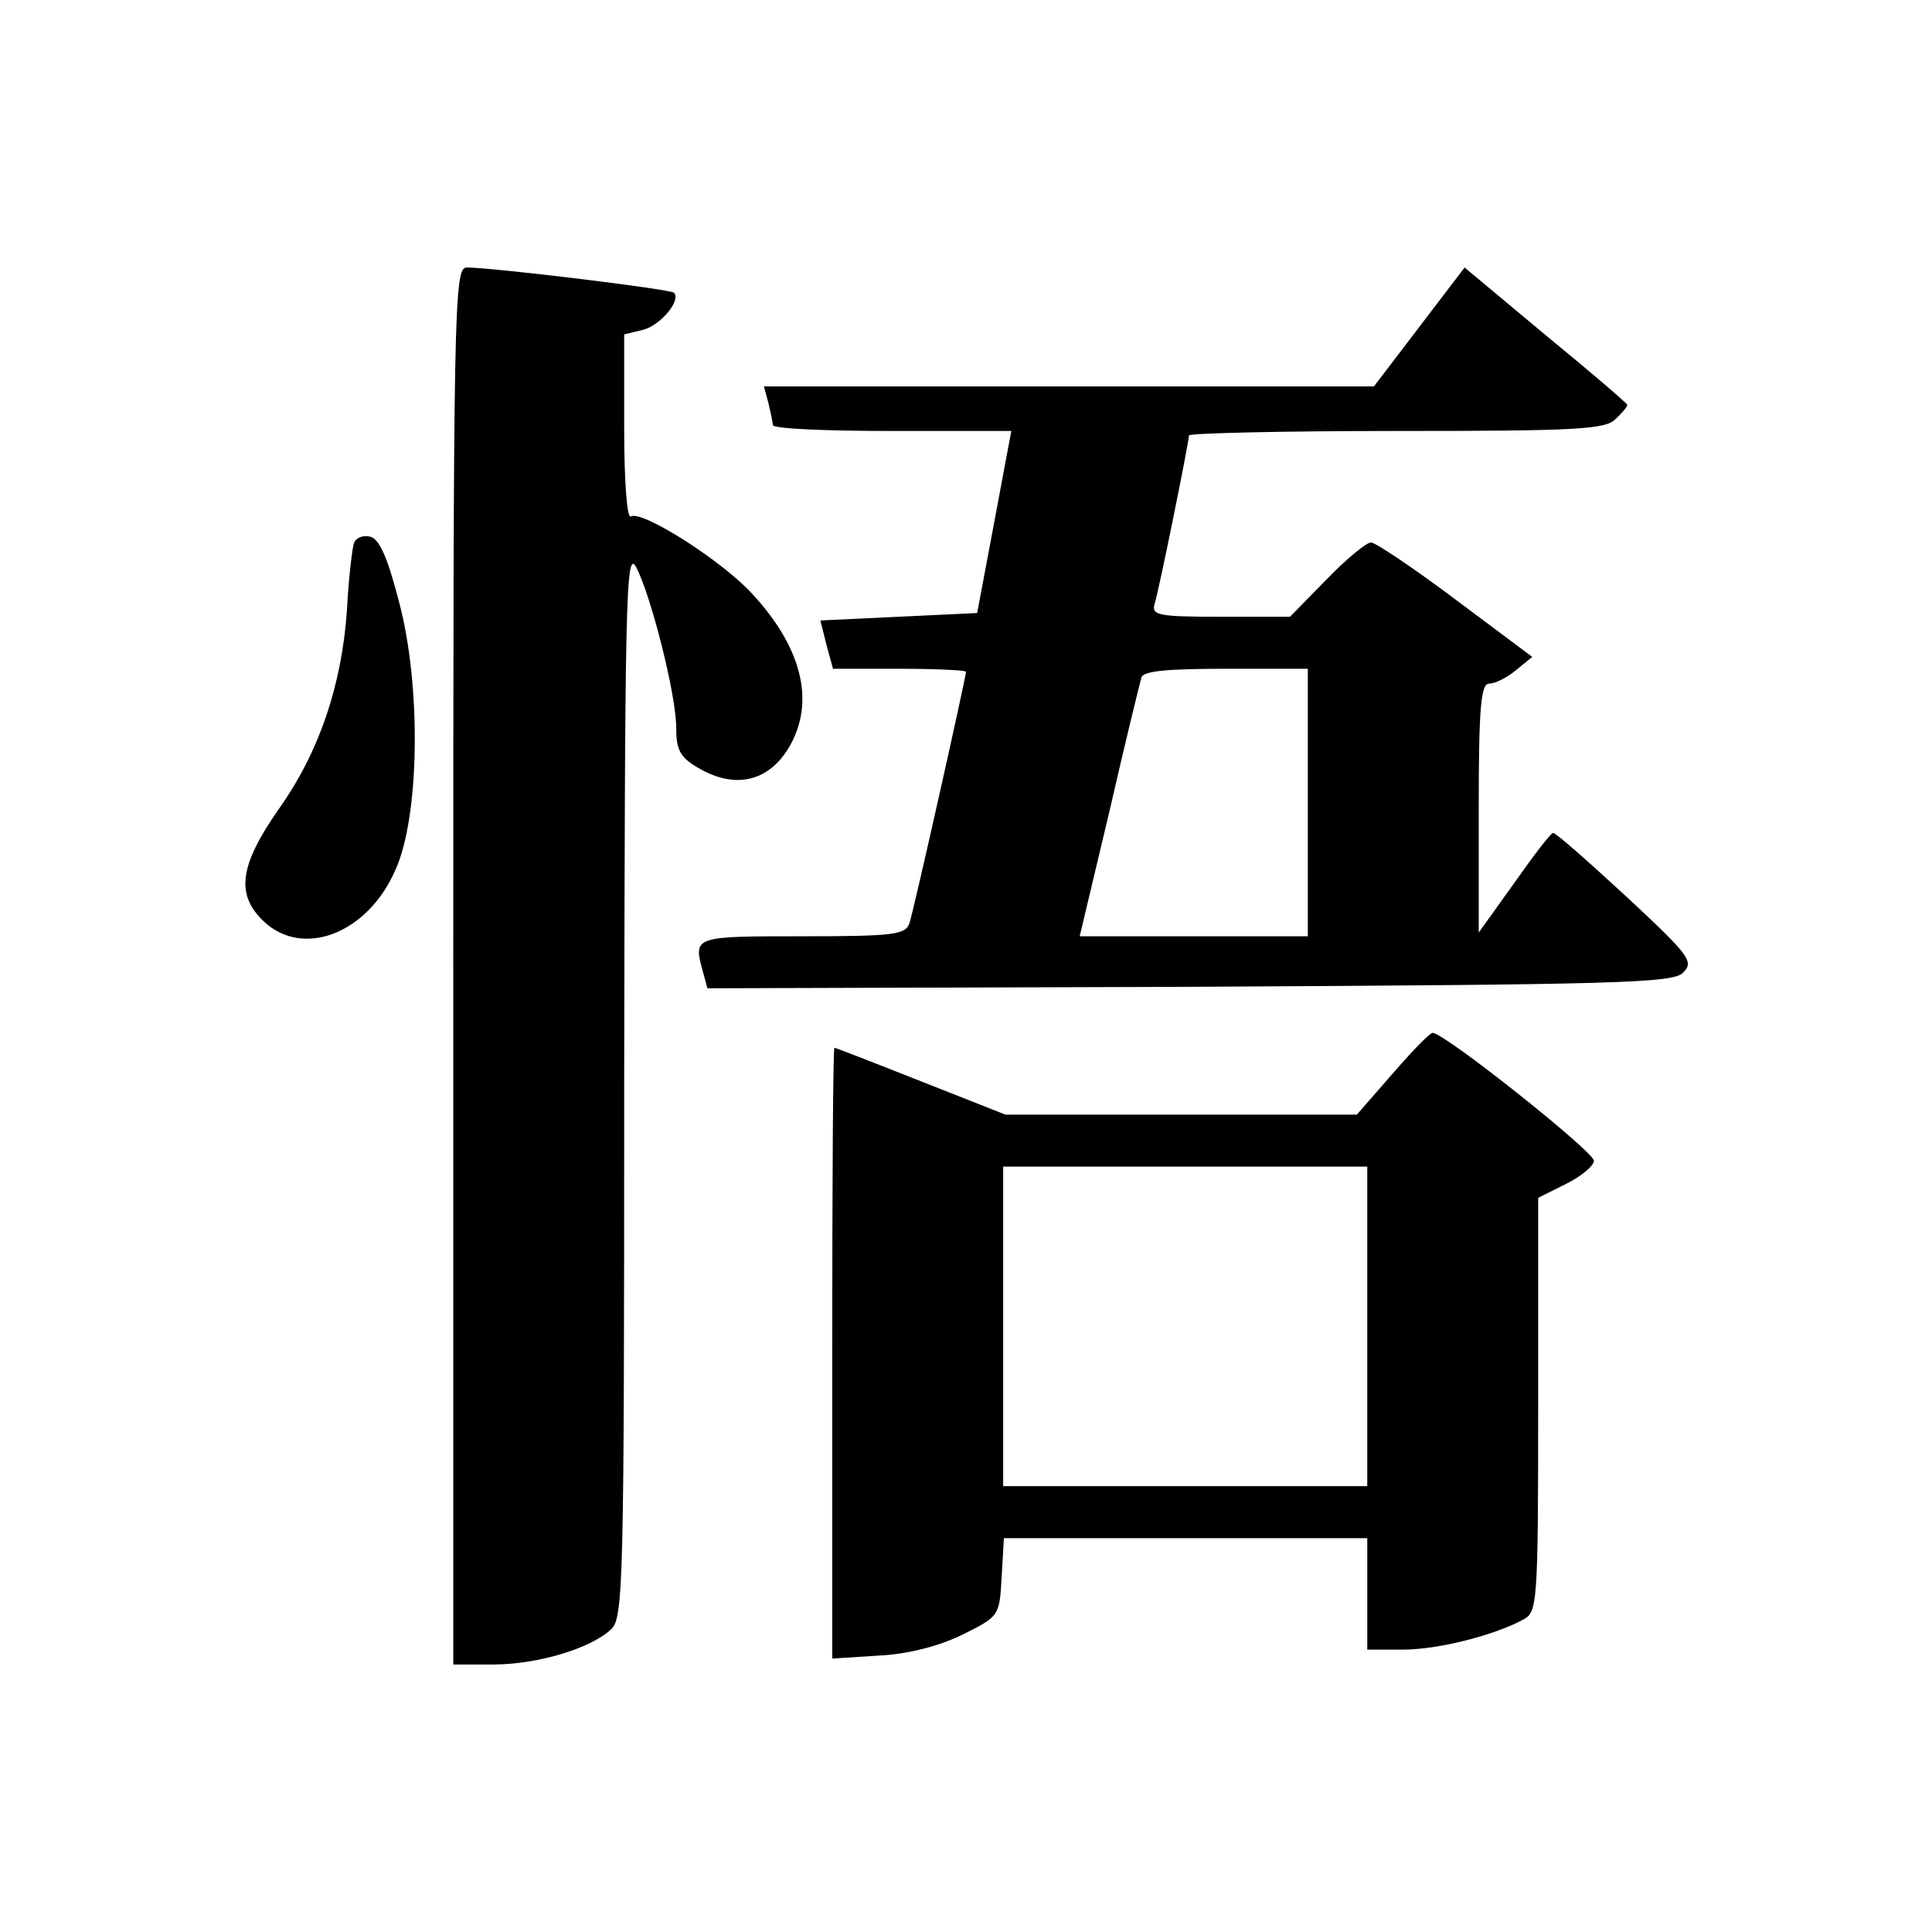
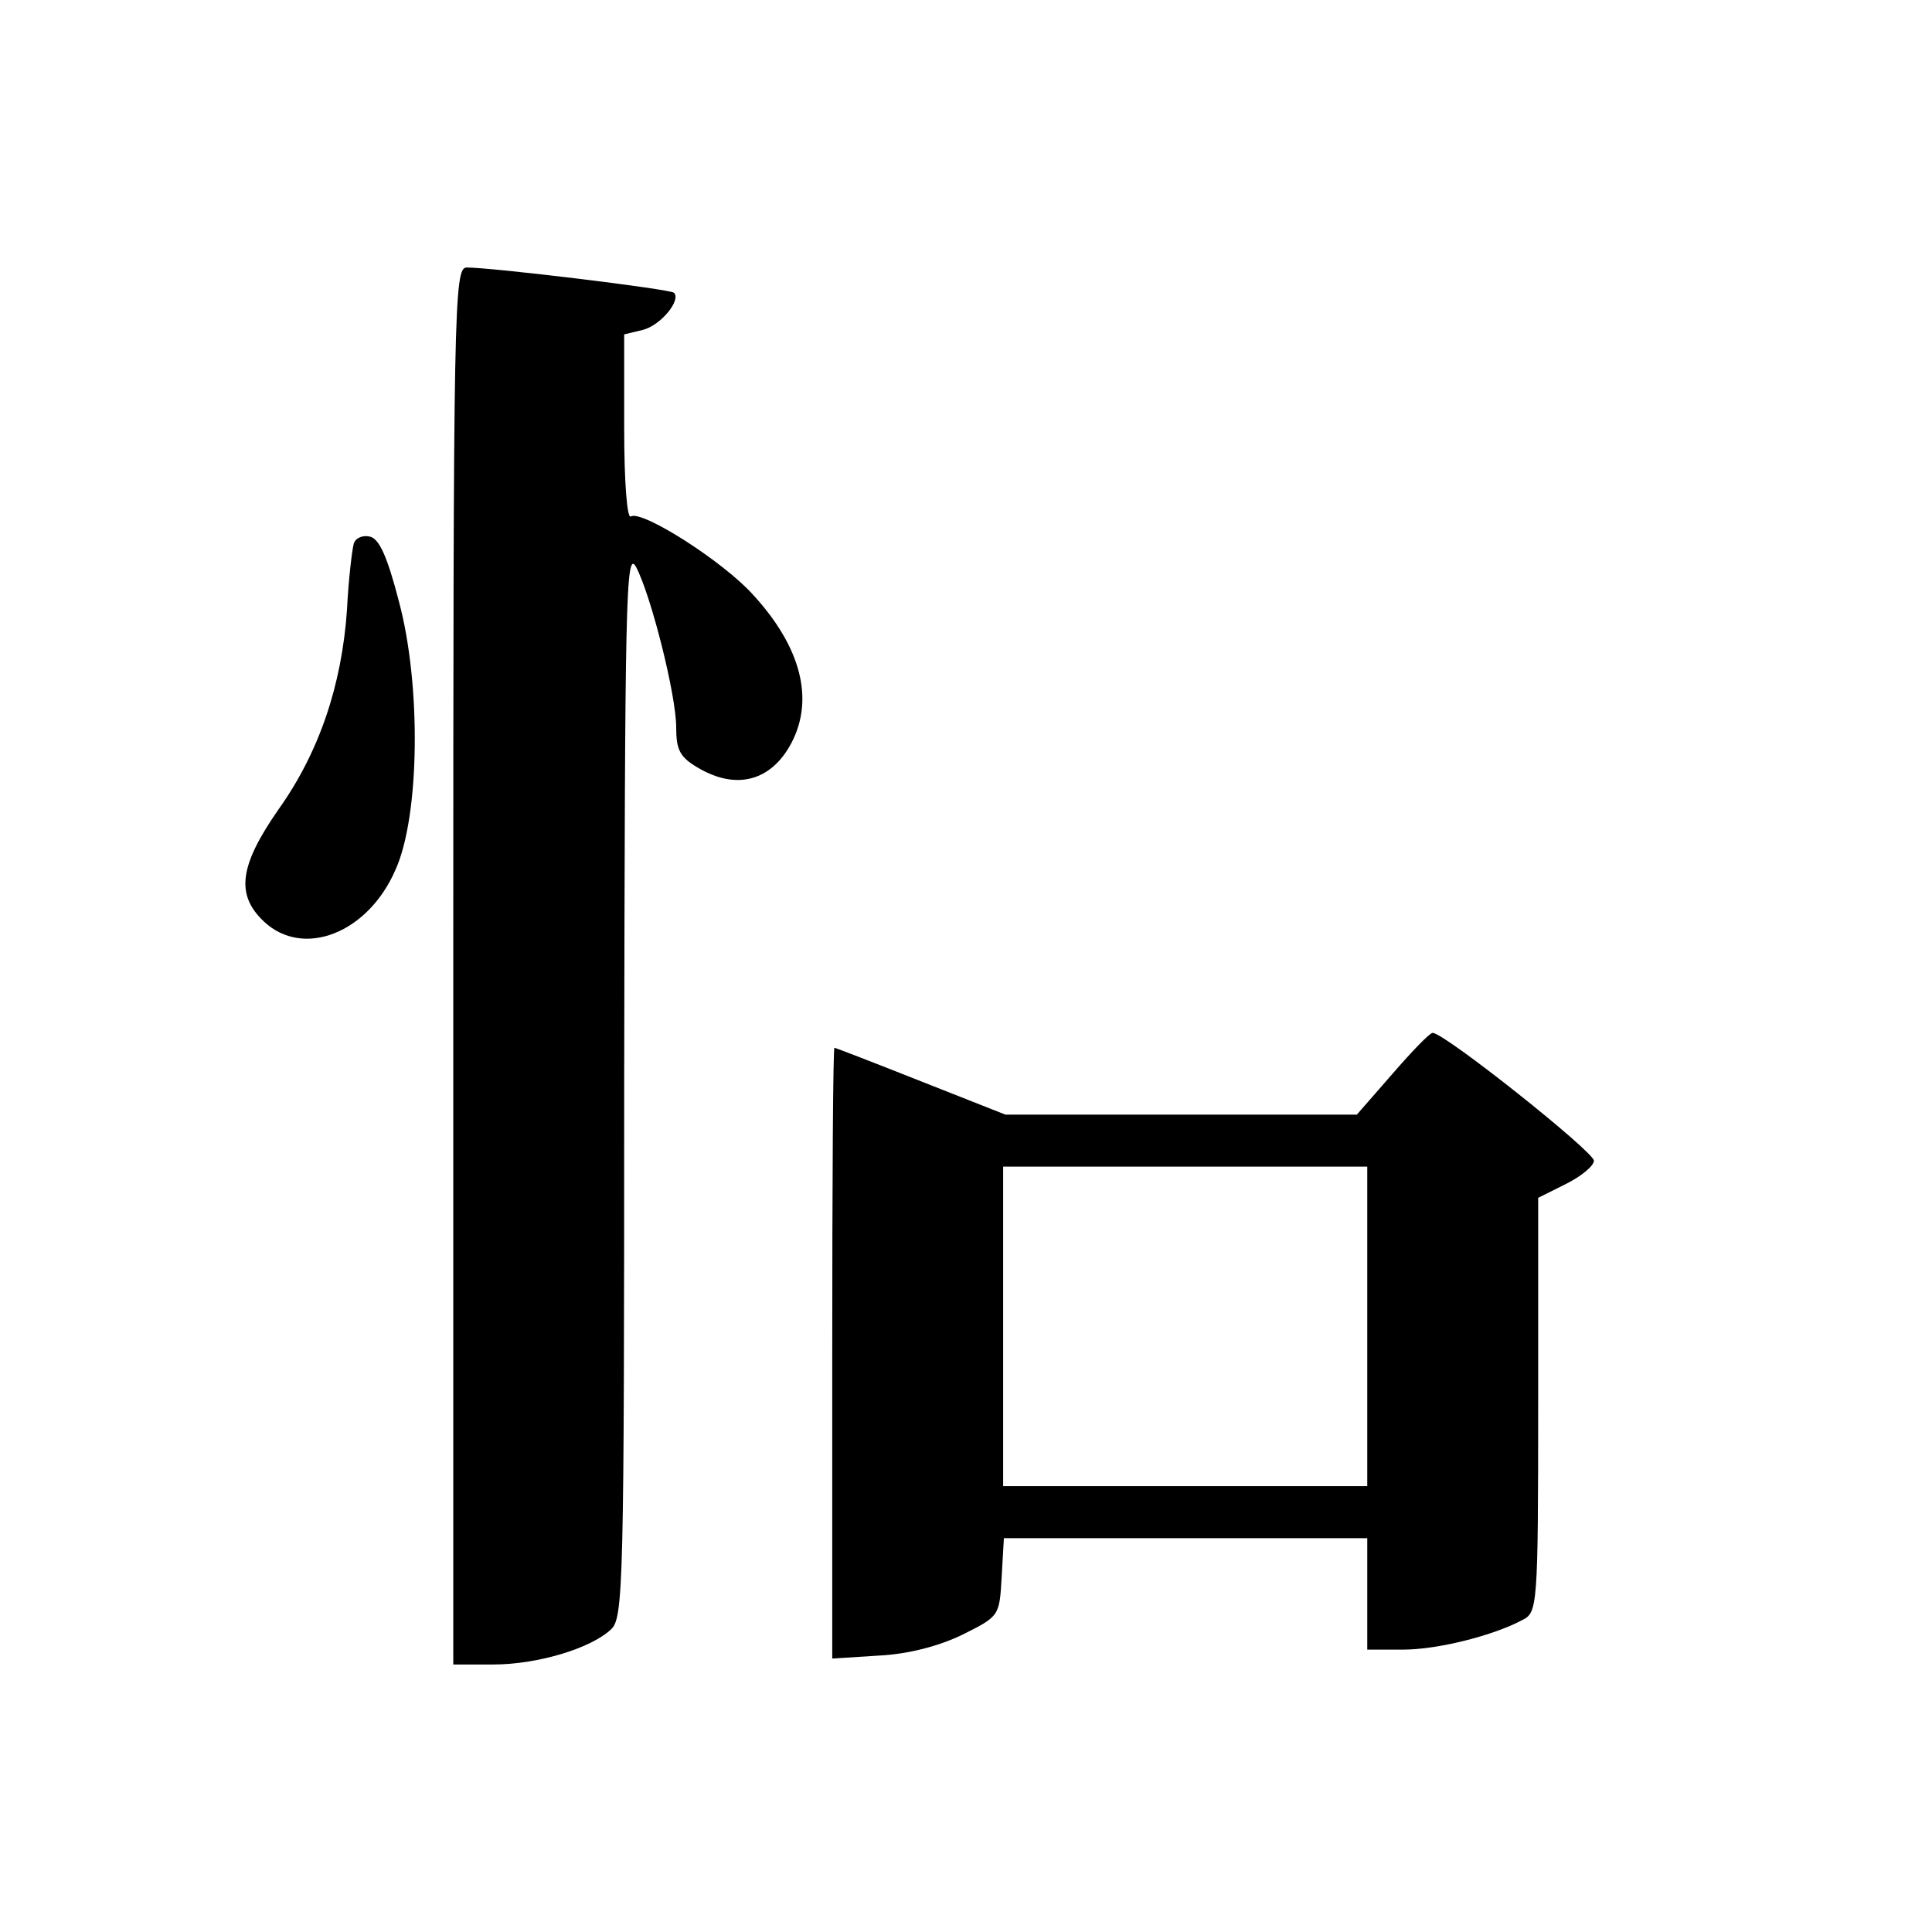
<svg xmlns="http://www.w3.org/2000/svg" version="1.0" width="260pt" height="260pt" viewBox="0 0 260 260" preserveAspectRatio="xMidYMid meet">
  <g transform="translate(0,260) scale(0.1,-0.1)" fill="#000000" stroke="none">
    <path d="M610 1300 l0 -940 54 0 c58 0 130 21 158 47 17 15 18 56 18 737 1 649 2 718 16 693 20 -38 54 -172 54 -216 0 -30 5 -40 29 -54 52 -31 99 -18 126 33 31 59 13 129 -51 199 -40 45 -150 115 -165 106 -5 -4 -9 45 -9 119 l0 126 25 6 c24 6 52 40 42 50 -5 5 -244 34 -279 34 -17 0 -18 -51 -18 -940z" />
-     <path d="M1910 2160 l-61 -80 -411 0 -410 0 6 -22 c3 -13 6 -26 6 -30 0 -5 72 -8 160 -8 l161 0 -7 -37 c-4 -21 -14 -76 -23 -123 l-16 -85 -106 -5 -105 -5 8 -32 9 -33 89 0 c50 0 90 -2 90 -4 0 -7 -70 -320 -76 -338 -5 -16 -21 -18 -145 -18 -147 0 -146 0 -133 -48 l6 -22 649 2 c579 3 650 5 664 19 15 15 9 23 -77 103 -51 47 -95 86 -98 85 -3 0 -26 -30 -52 -67 l-48 -67 0 168 c0 136 3 167 14 167 8 0 24 8 36 18 l22 18 -103 77 c-56 42 -108 77 -114 77 -6 0 -33 -22 -60 -50 l-49 -50 -94 0 c-84 0 -93 2 -88 18 6 19 46 217 46 226 0 3 126 6 279 6 241 0 282 2 295 16 9 8 16 17 16 19 0 2 -49 44 -110 94 l-109 91 -61 -80z m-150 -640 l0 -180 -153 0 -154 0 40 168 c21 92 41 173 43 180 2 9 34 12 114 12 l110 0 0 -180z" />
    <path d="M476 1868 c-2 -7 -7 -47 -9 -88 -7 -103 -38 -193 -92 -269 -53 -76 -58 -115 -20 -151 53 -50 140 -16 177 69 33 72 35 249 5 361 -16 62 -27 86 -40 88 -9 2 -19 -2 -21 -10z" />
    <path d="M1874 1155 l-48 -55 -236 0 -237 0 -114 45 c-63 25 -115 45 -116 45 -2 0 -3 -185 -3 -411 l0 -411 63 4 c40 2 81 13 112 28 50 25 50 25 53 78 l3 52 245 0 244 0 0 -75 0 -75 48 0 c47 0 122 19 161 40 20 10 21 18 21 290 l0 278 38 19 c20 10 37 24 37 31 0 12 -201 172 -217 172 -4 0 -28 -25 -54 -55z m-34 -340 l0 -215 -245 0 -245 0 0 215 0 215 245 0 245 0 0 -215z" />
  </g>
</svg>